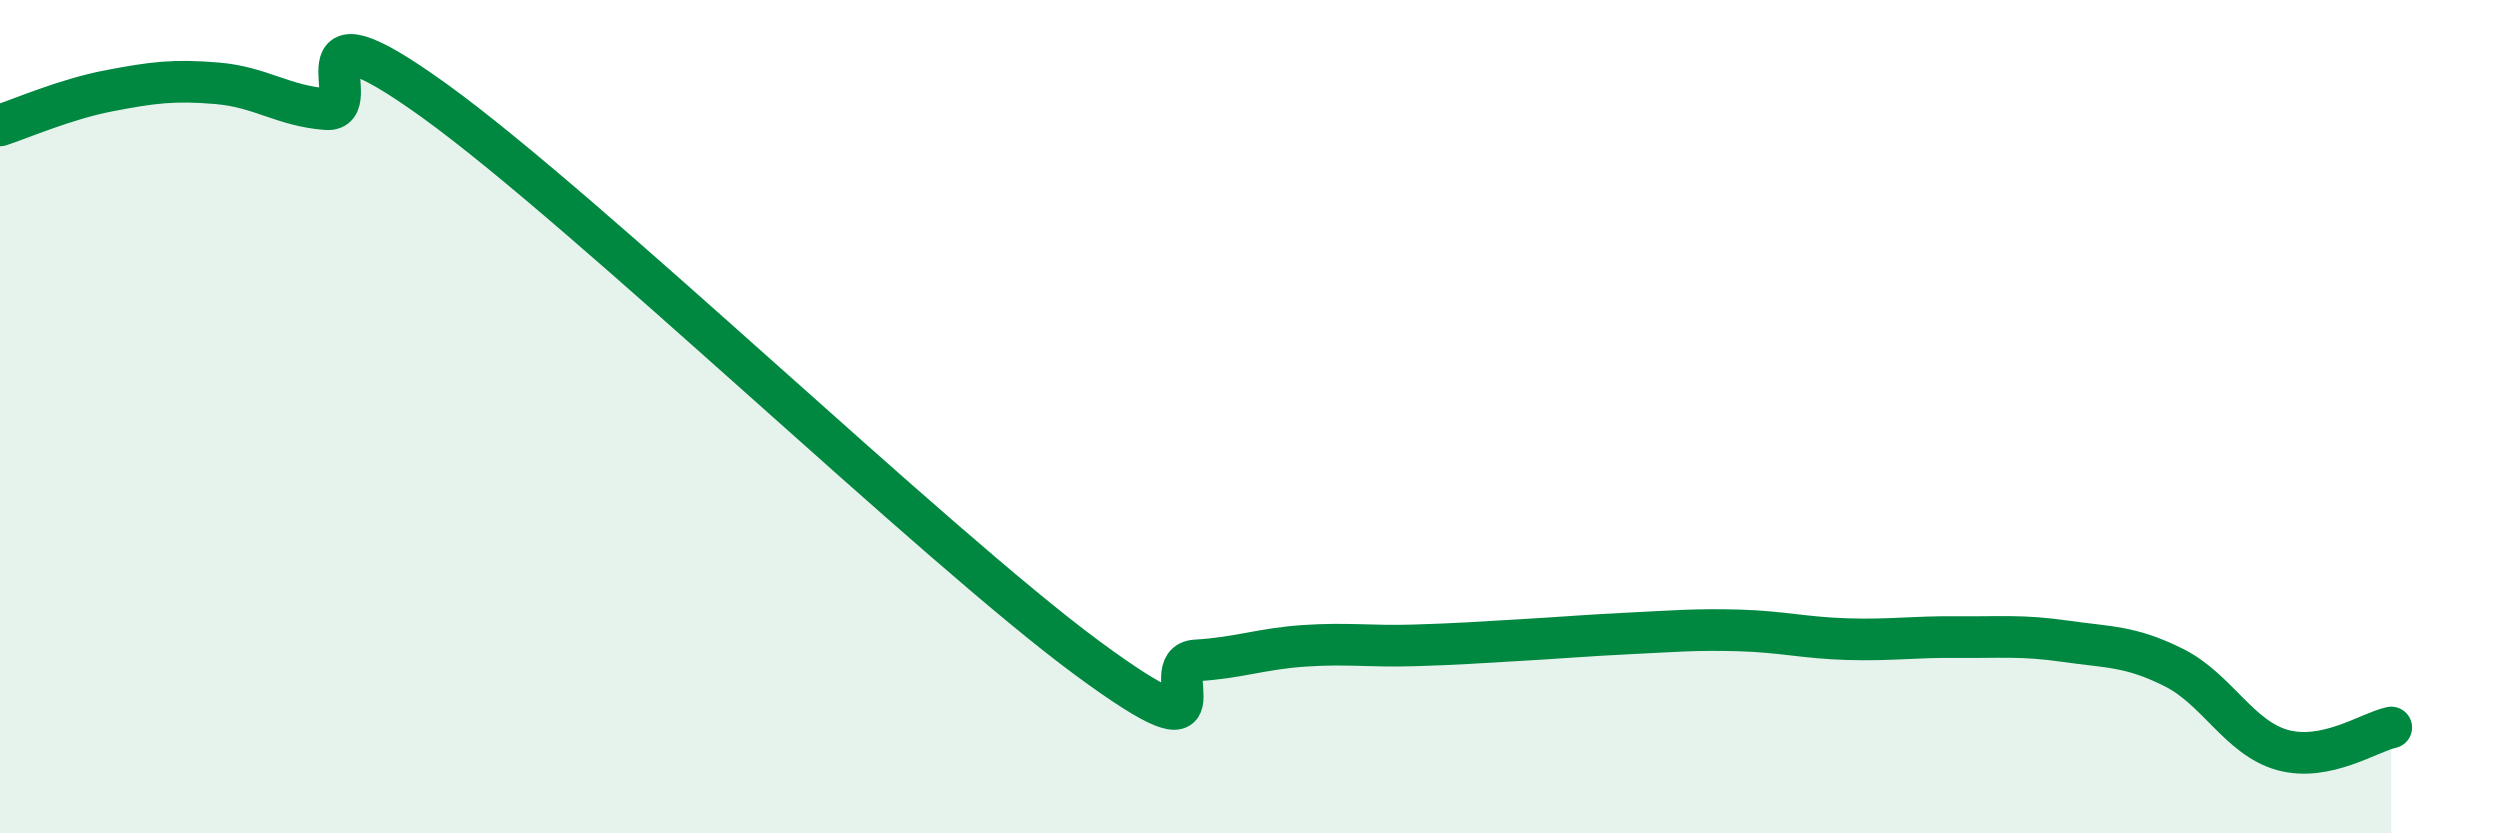
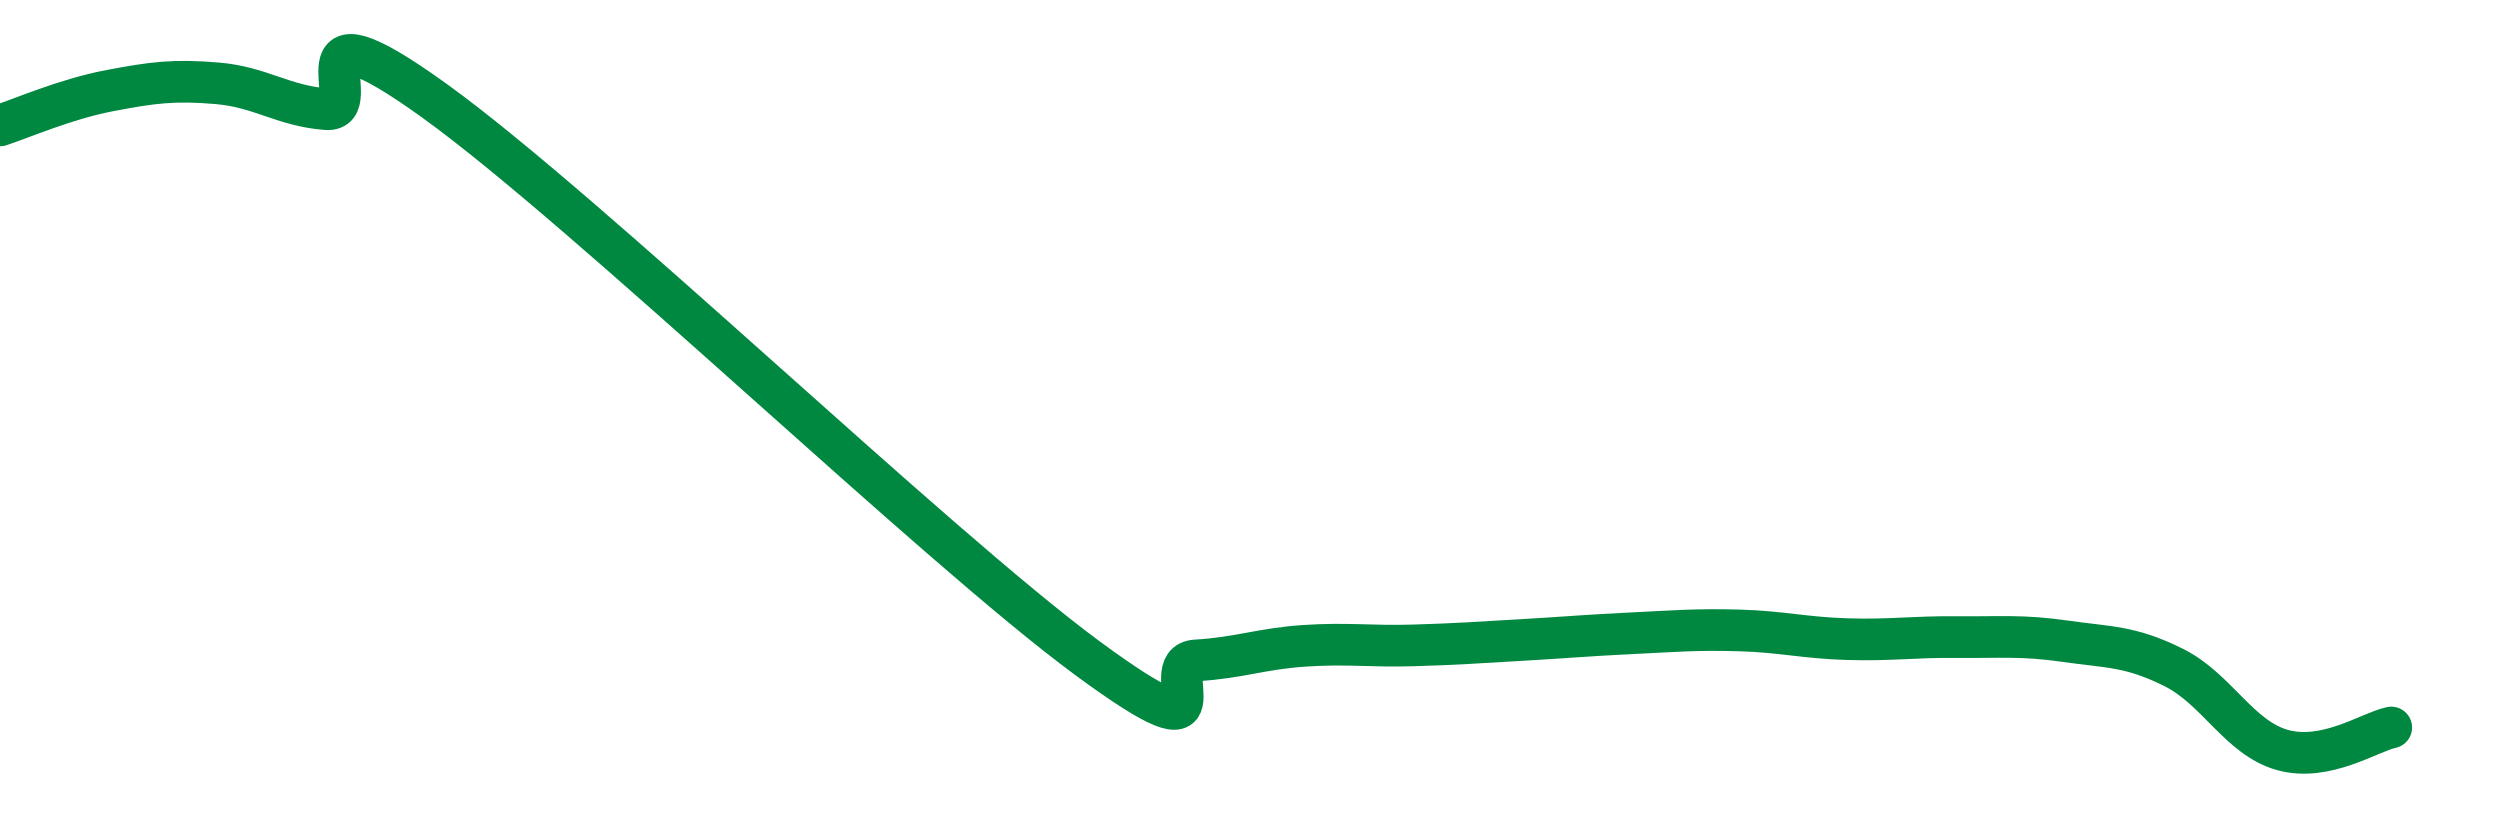
<svg xmlns="http://www.w3.org/2000/svg" width="60" height="20" viewBox="0 0 60 20">
-   <path d="M 0,3.01 C 0.52,2.84 1.57,2.38 2.61,2.18 C 3.65,1.98 4.18,1.91 5.22,2 C 6.26,2.09 6.79,2.54 7.83,2.62 C 8.87,2.7 6.78,-0.21 10.43,2.42 C 14.08,5.05 22.44,13.1 26.09,15.79 C 29.74,18.48 27.66,15.91 28.7,15.85 C 29.74,15.79 30.26,15.57 31.3,15.5 C 32.34,15.43 32.87,15.52 33.91,15.49 C 34.95,15.46 35.48,15.42 36.52,15.36 C 37.56,15.3 38.09,15.25 39.13,15.2 C 40.17,15.15 40.7,15.1 41.74,15.13 C 42.78,15.16 43.31,15.31 44.35,15.34 C 45.39,15.37 45.92,15.28 46.96,15.29 C 48,15.3 48.53,15.24 49.57,15.39 C 50.61,15.54 51.13,15.5 52.17,16.02 C 53.21,16.54 53.74,17.71 54.78,18 C 55.82,18.29 56.87,17.57 57.39,17.46L57.39 20L0 20Z" fill="#008740" opacity="0.1" stroke-linecap="round" stroke-linejoin="round" />
  <path d="M 0,3.01 C 0.52,2.84 1.57,2.38 2.61,2.18 C 3.65,1.98 4.18,1.91 5.22,2 C 6.26,2.09 6.79,2.54 7.83,2.62 C 8.87,2.7 6.78,-0.21 10.43,2.42 C 14.08,5.05 22.44,13.1 26.09,15.79 C 29.74,18.48 27.66,15.91 28.7,15.85 C 29.74,15.79 30.26,15.57 31.3,15.5 C 32.34,15.43 32.87,15.52 33.91,15.49 C 34.95,15.46 35.48,15.42 36.52,15.36 C 37.56,15.3 38.09,15.25 39.13,15.2 C 40.17,15.15 40.7,15.1 41.74,15.13 C 42.78,15.16 43.31,15.31 44.35,15.34 C 45.39,15.37 45.92,15.28 46.96,15.29 C 48,15.3 48.53,15.24 49.57,15.39 C 50.61,15.54 51.13,15.5 52.17,16.02 C 53.21,16.54 53.74,17.71 54.78,18 C 55.82,18.29 56.87,17.57 57.39,17.46" stroke="#008740" stroke-width="1" fill="none" stroke-linecap="round" stroke-linejoin="round" />
</svg>